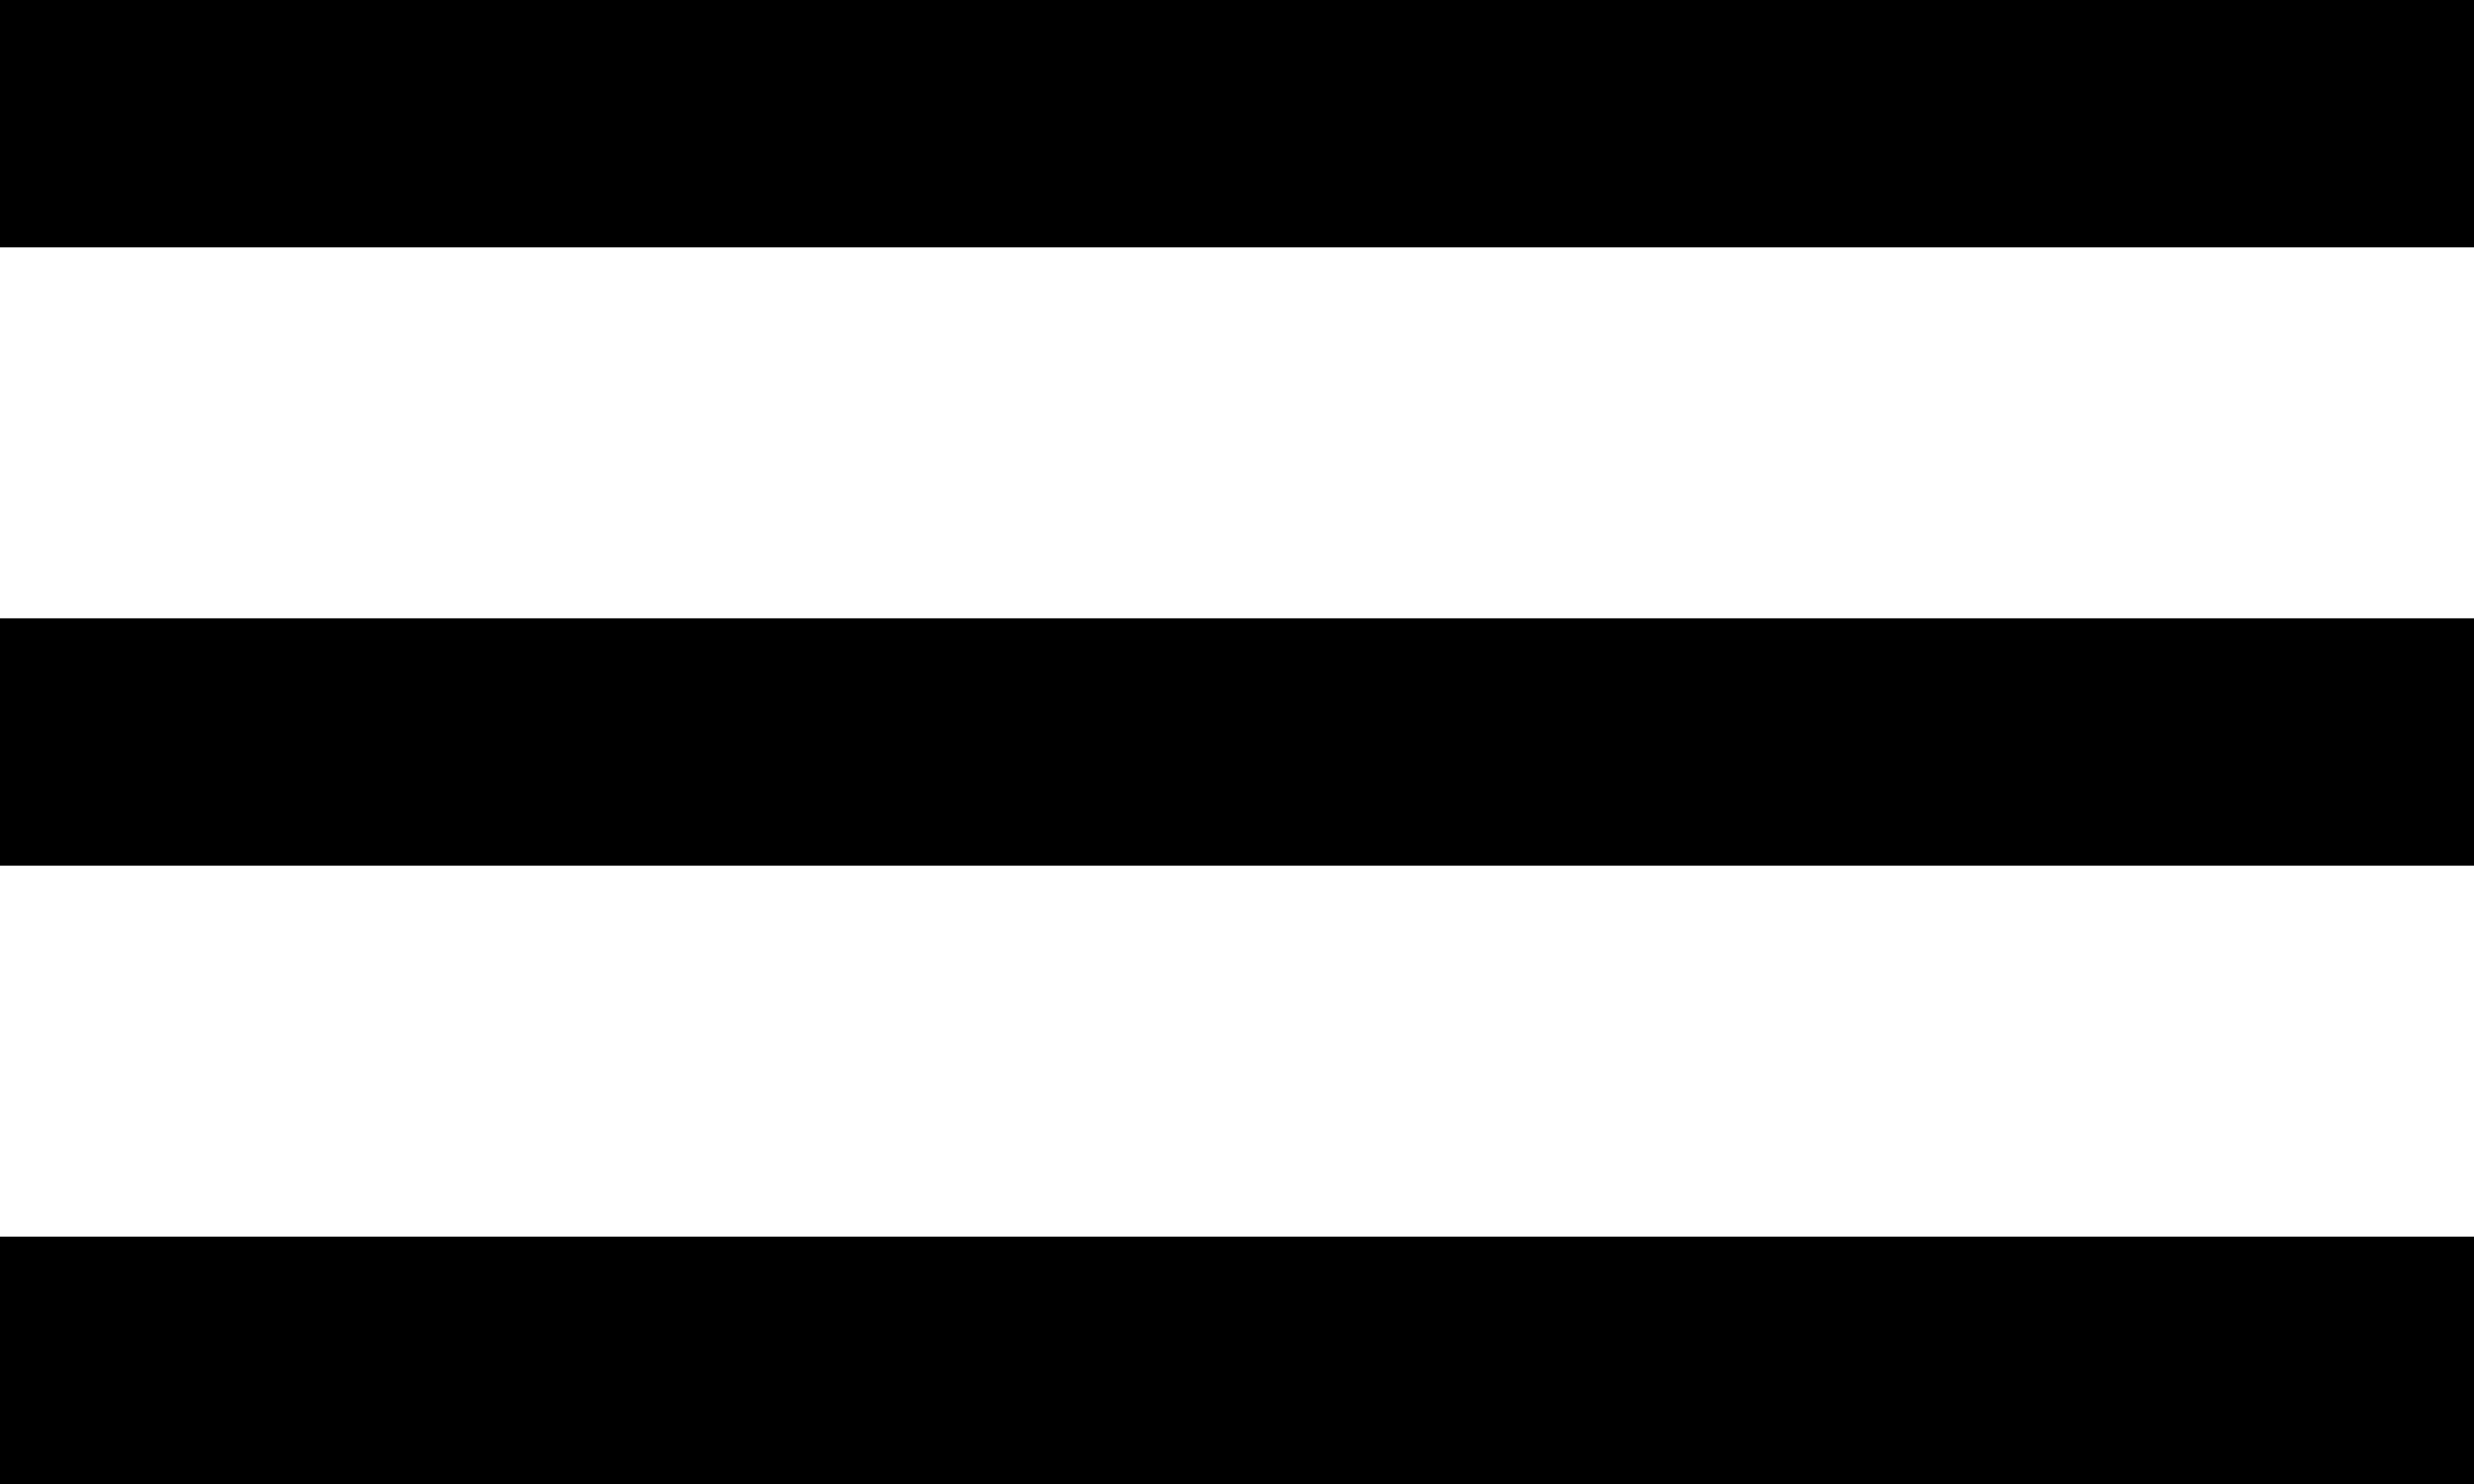
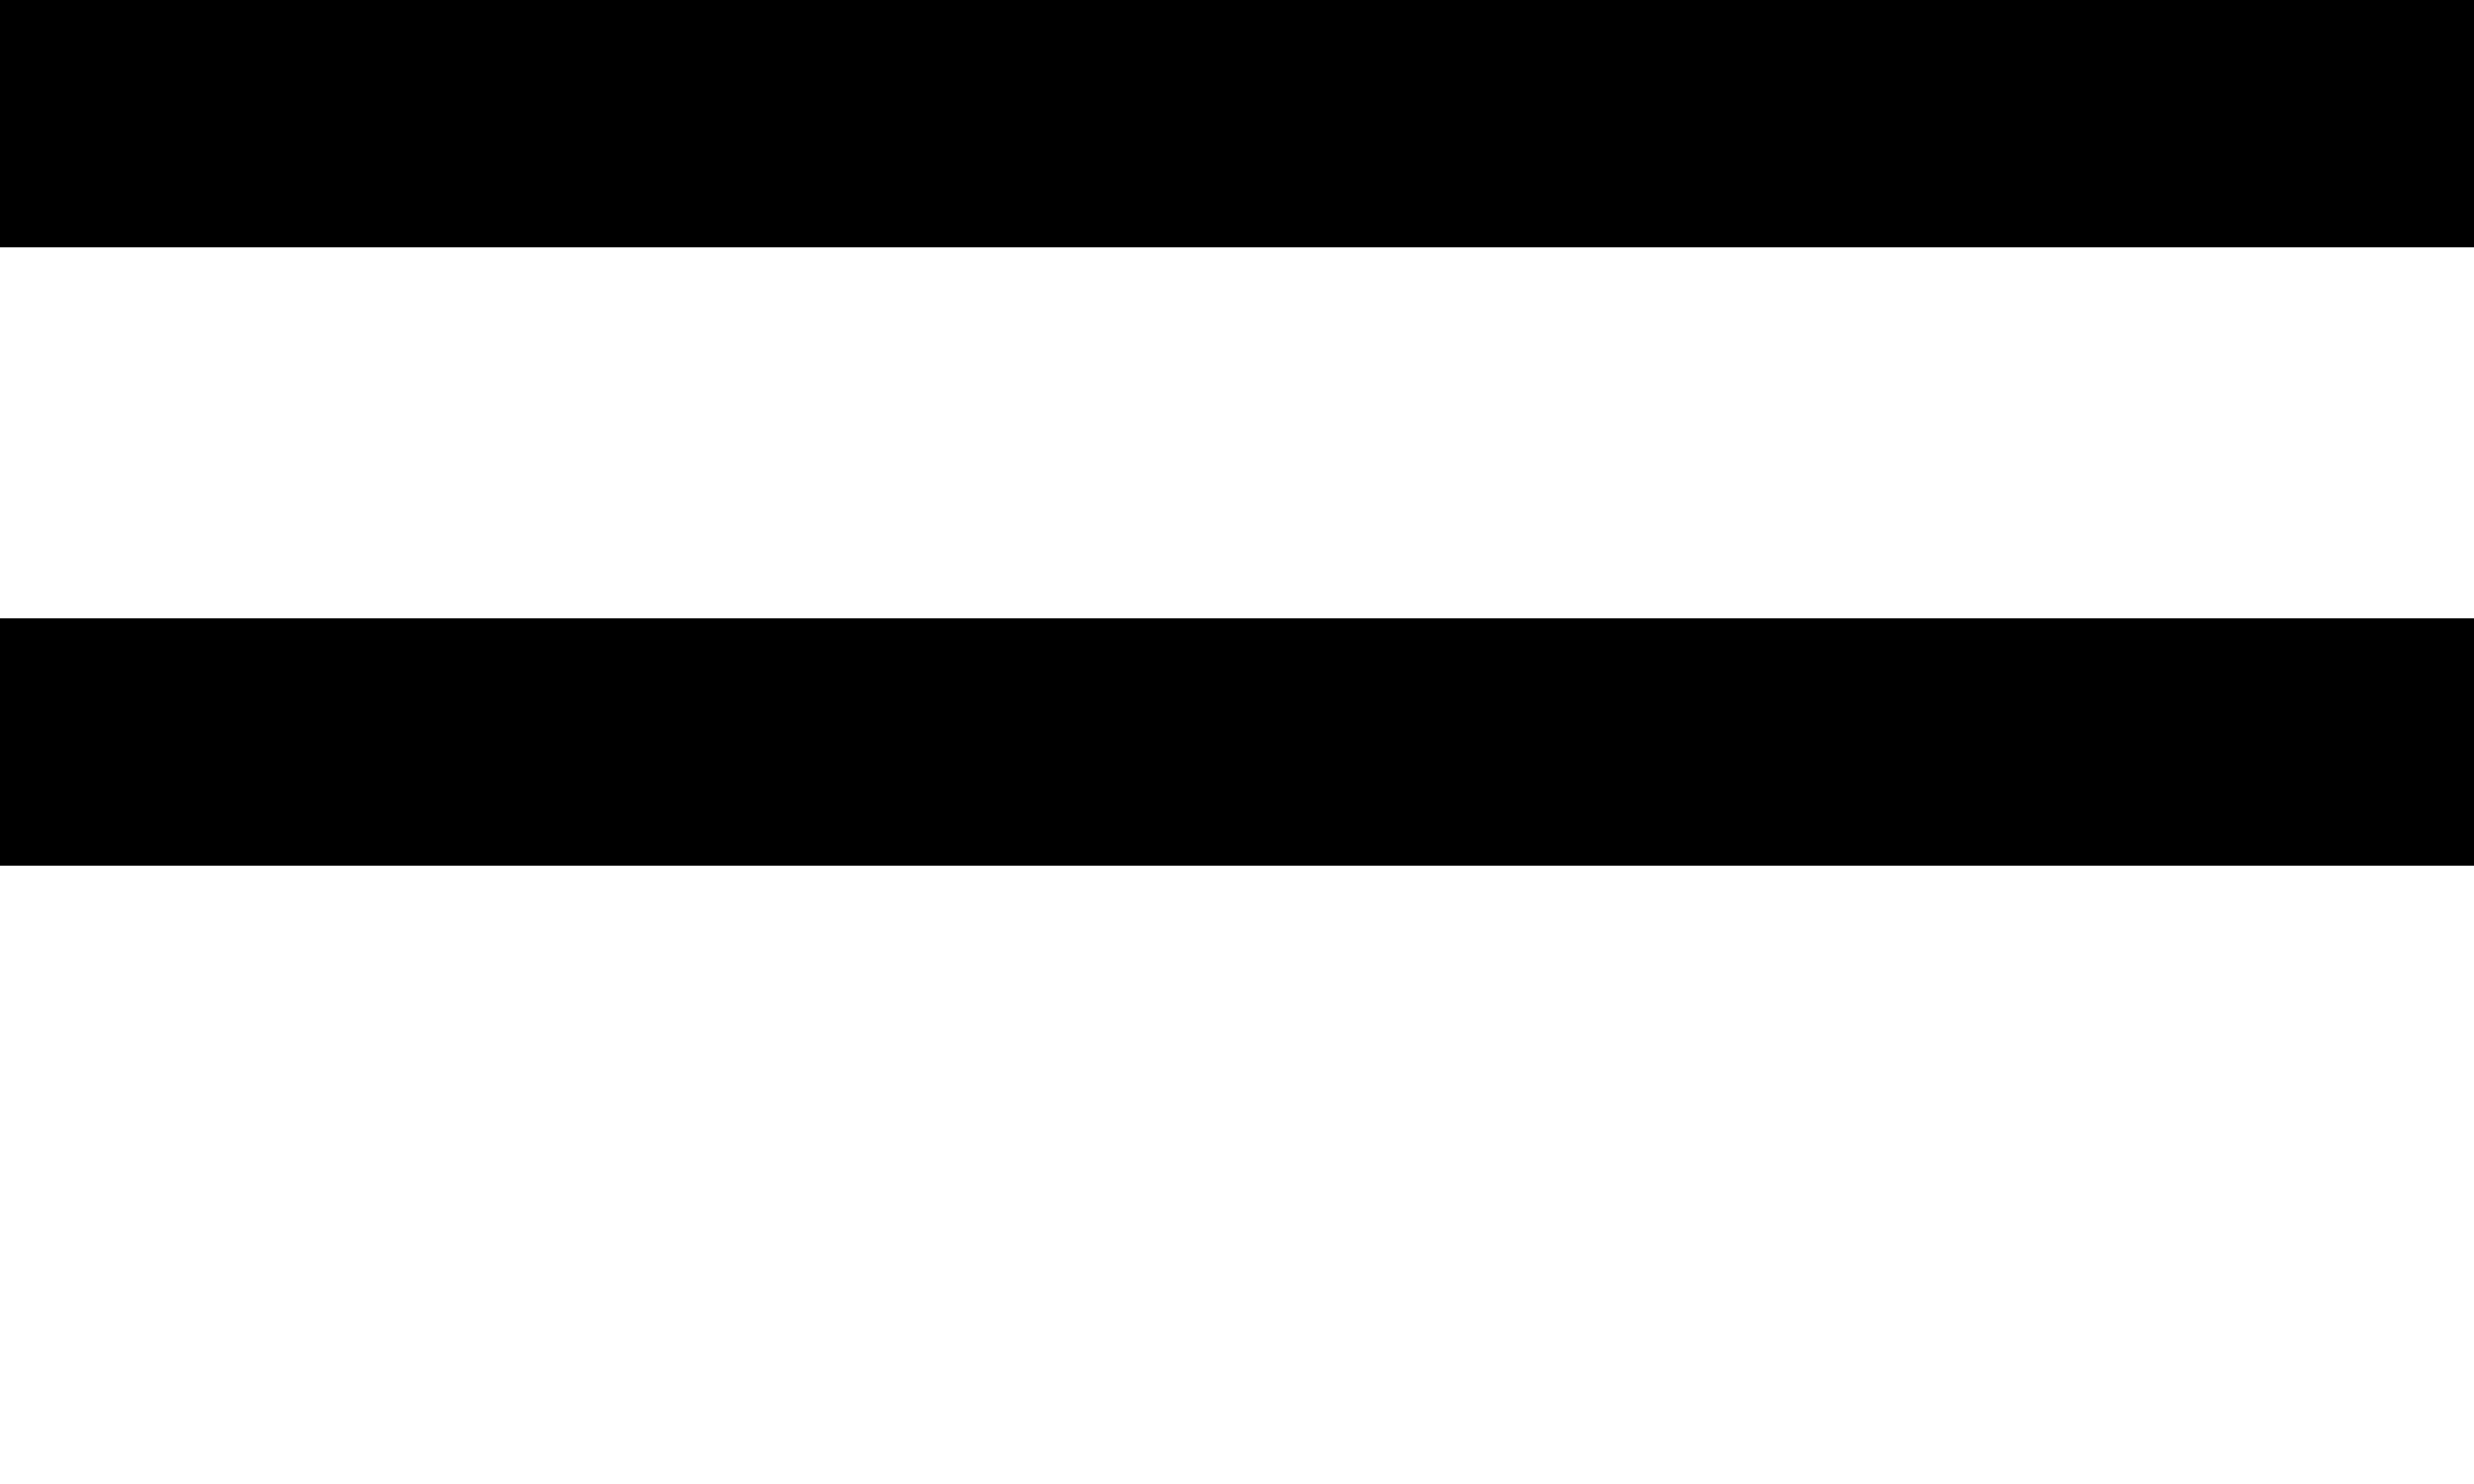
<svg xmlns="http://www.w3.org/2000/svg" width="20" height="12" viewBox="0 0 20 12" fill="none">
  <rect width="20" height="2" fill="black" />
  <rect y="5" width="20" height="2" fill="black" />
-   <rect y="10" width="20" height="2" fill="black" />
</svg>